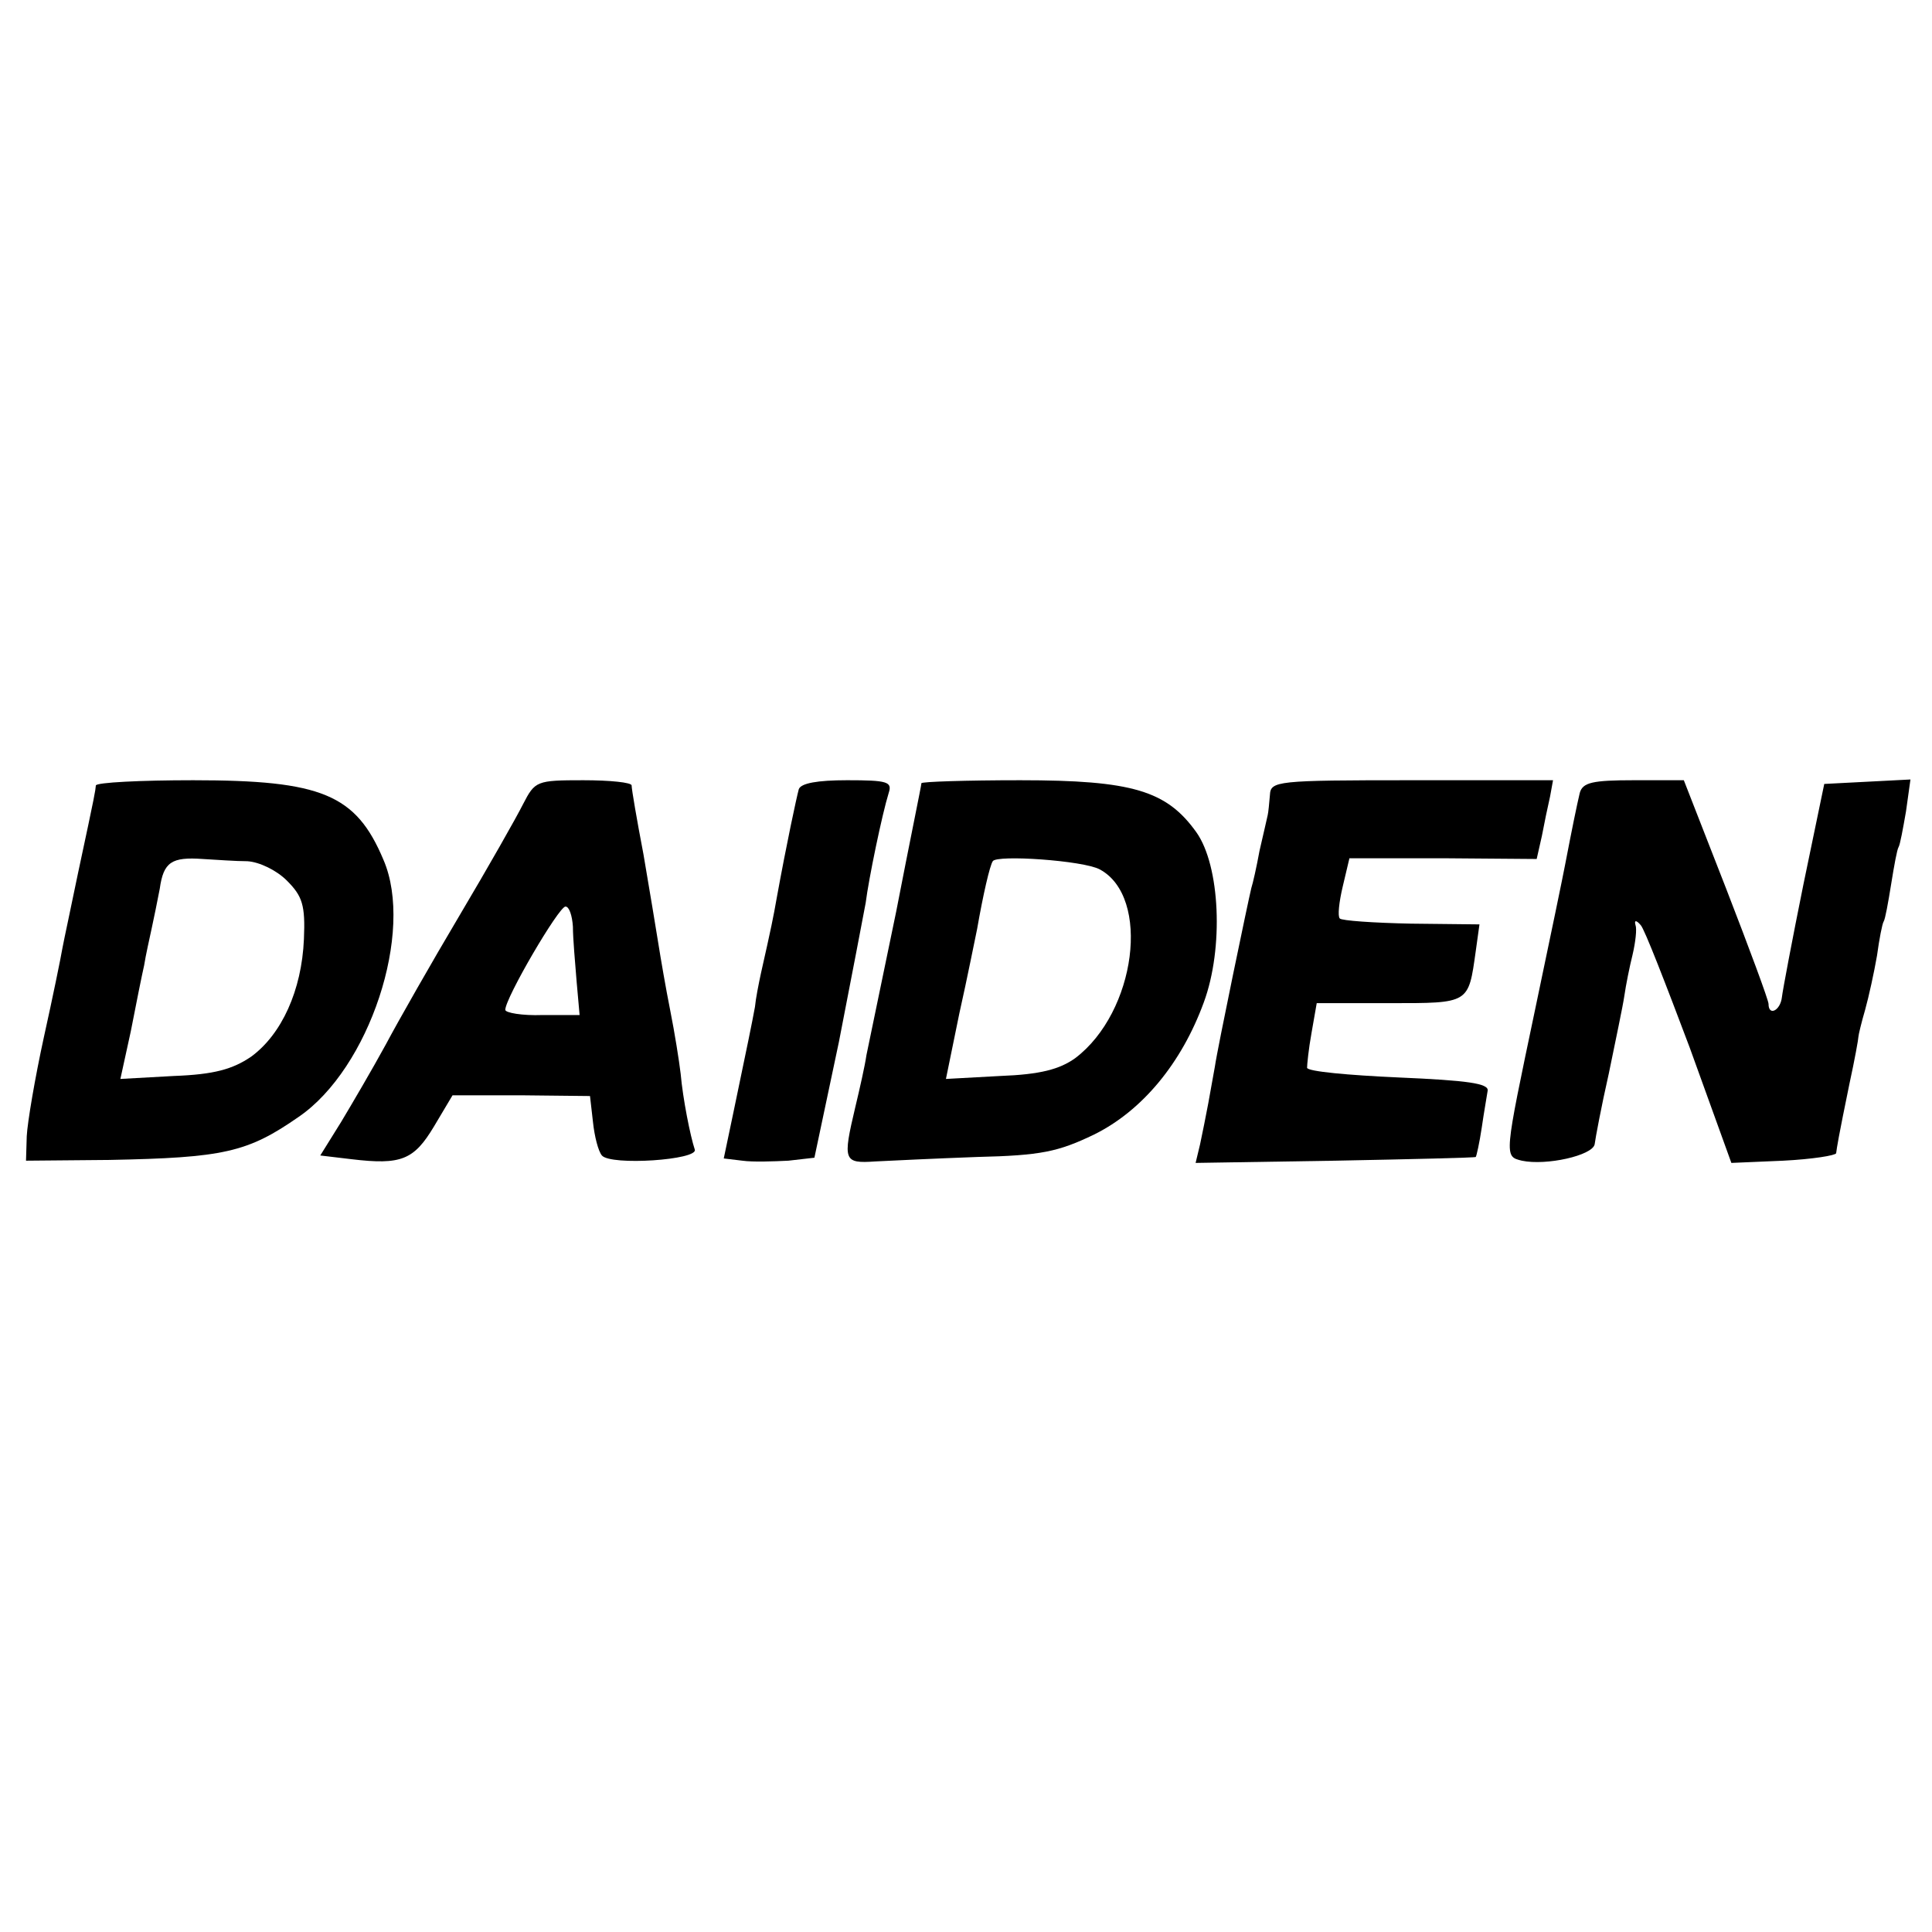
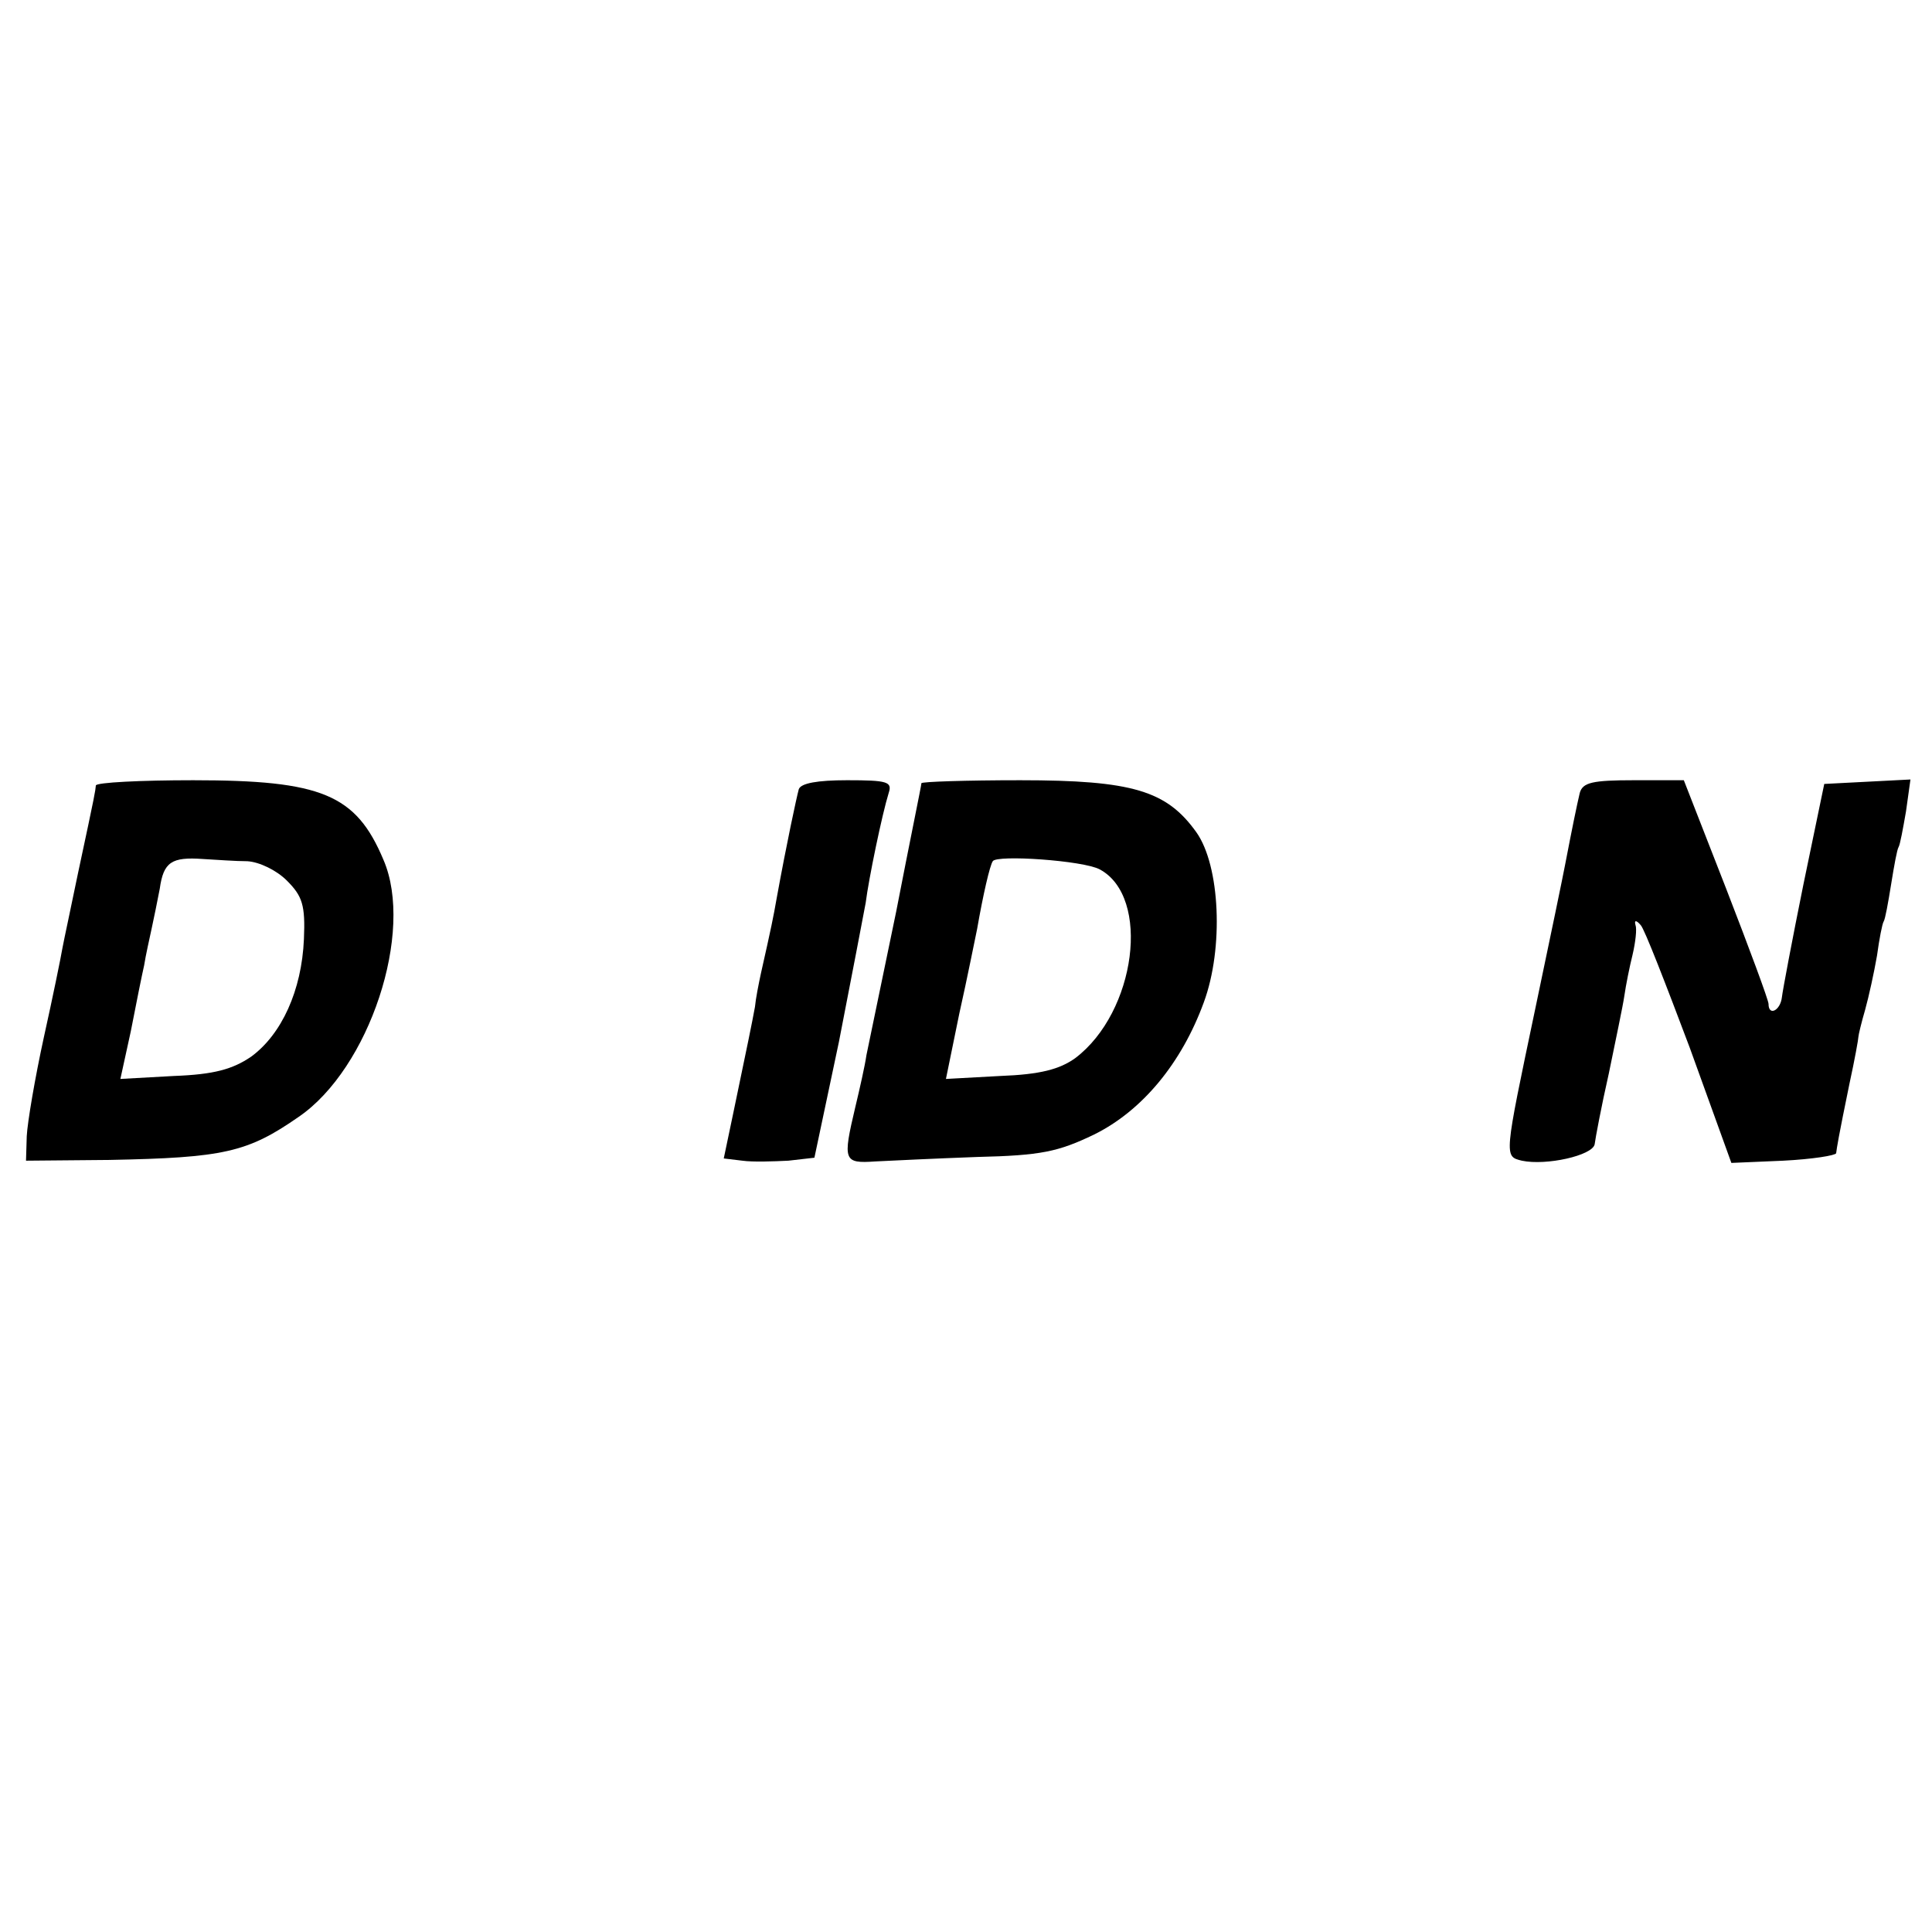
<svg xmlns="http://www.w3.org/2000/svg" version="1.0" width="260pt" height="260pt" viewBox="0 0 260 260" preserveAspectRatio="xMidYMid meet">
  <g transform="translate(0,260) scale(0.1,-0.1)" fill="#000000" stroke="none">
    <path d="M129 1543 c-1 -9 0 -6 -24 -118 -9 -44 -19 -90 -21 -101 -2 -12 -13 -66 -25 -120 -12 -55 -22 -114 -23 -133 l-1 -33 112 1 c154 3 186 10 255 58 95 65 156 249 114 346 -37 88 -83 107 -256 107 -71 0 -130 -3 -131 -7z m204 -102 c16 -1 39 -12 53 -26 21 -21 25 -33 23 -79 -3 -69 -30 -128 -71 -158 -25 -17 -50 -24 -104 -26 l-72 -4 14 64 c7 36 15 76 18 89 2 13 7 35 10 49 3 14 8 38 11 54 5 36 16 43 58 40 17 -1 45 -3 60 -3z" />
-     <path d="M704 1518 c-9 -18 -47 -85 -85 -149 -38 -64 -83 -143 -100 -175 -18 -33 -45 -79 -60 -104 l-28 -45 42 -5 c67 -8 84 -1 111 44 l25 42 92 0 93 -1 4 -35 c2 -19 7 -39 12 -45 12 -14 130 -6 125 8 -6 18 -16 68 -19 102 -2 17 -8 55 -14 85 -6 30 -13 71 -16 90 -3 19 -12 73 -20 120 -9 47 -16 88 -16 93 0 4 -29 7 -65 7 -63 0 -65 -1 -81 -32z m67 -165 c0 -16 3 -49 5 -74 l4 -45 -50 0 c-27 -1 -50 3 -50 7 0 16 72 139 81 139 5 0 9 -12 10 -27z" />
    <path d="M1075 1538 c-3 -11 -16 -71 -30 -148 -4 -23 -7 -38 -21 -100 -3 -14 -7 -34 -8 -45 -4 -22 -10 -51 -29 -142 l-13 -62 25 -3 c14 -2 42 -1 62 0 l35 4 33 156 c17 87 33 171 36 187 4 32 22 119 31 148 5 15 -2 17 -56 17 -40 0 -62 -4 -65 -12z" />
    <path d="M1240 1546 c0 -3 -16 -80 -34 -173 -19 -92 -37 -179 -40 -193 -2 -14 -9 -45 -15 -70 -17 -72 -16 -76 27 -73 20 1 82 4 137 6 86 2 109 7 157 30 65 32 118 96 148 178 27 73 22 184 -10 229 -40 56 -86 70 -237 70 -73 0 -133 -2 -133 -4z m240 -116 c69 -37 49 -192 -33 -254 -21 -15 -47 -22 -101 -24 l-73 -4 18 88 c11 49 21 100 24 114 8 46 17 85 21 91 5 9 122 1 144 -11z" />
-     <path d="M1709 1530 c-1 -11 -2 -23 -3 -27 -1 -5 -6 -26 -11 -48 -4 -22 -9 -44 -11 -50 -4 -16 -46 -218 -49 -240 -2 -11 -6 -33 -9 -50 -3 -16 -8 -41 -11 -55 l-6 -25 188 3 c103 2 188 4 189 5 1 1 5 19 8 39 3 21 7 43 8 50 2 10 -27 14 -120 18 -67 3 -122 8 -123 13 0 4 2 25 6 47 l7 40 98 0 c108 0 106 -1 116 70 l5 36 -92 1 c-50 1 -94 4 -96 7 -3 3 -1 22 4 43 l9 38 126 0 126 -1 7 31 c3 16 8 40 11 53 l4 22 -190 0 c-183 0 -190 -1 -191 -20z" />
    <path d="M2126 1533 c-4 -17 -10 -46 -20 -98 -2 -11 -20 -98 -40 -193 -42 -200 -42 -198 -18 -204 33 -7 95 7 98 22 1 8 9 51 19 95 9 44 19 91 21 105 2 14 7 39 11 55 4 17 6 35 4 40 -2 7 1 7 7 0 5 -5 34 -80 66 -165 l56 -155 70 3 c39 2 70 7 71 10 1 8 3 21 18 94 7 32 12 60 12 63 0 2 4 19 9 36 5 18 12 50 16 73 3 22 7 43 9 46 2 3 6 25 10 50 4 25 8 47 10 50 2 3 6 25 10 48 l6 43 -58 -3 -58 -3 -28 -135 c-15 -74 -28 -143 -29 -152 -2 -18 -18 -26 -18 -9 0 5 -26 75 -57 155 l-57 146 -67 0 c-56 0 -69 -3 -73 -17z" />
  </g>
</svg>